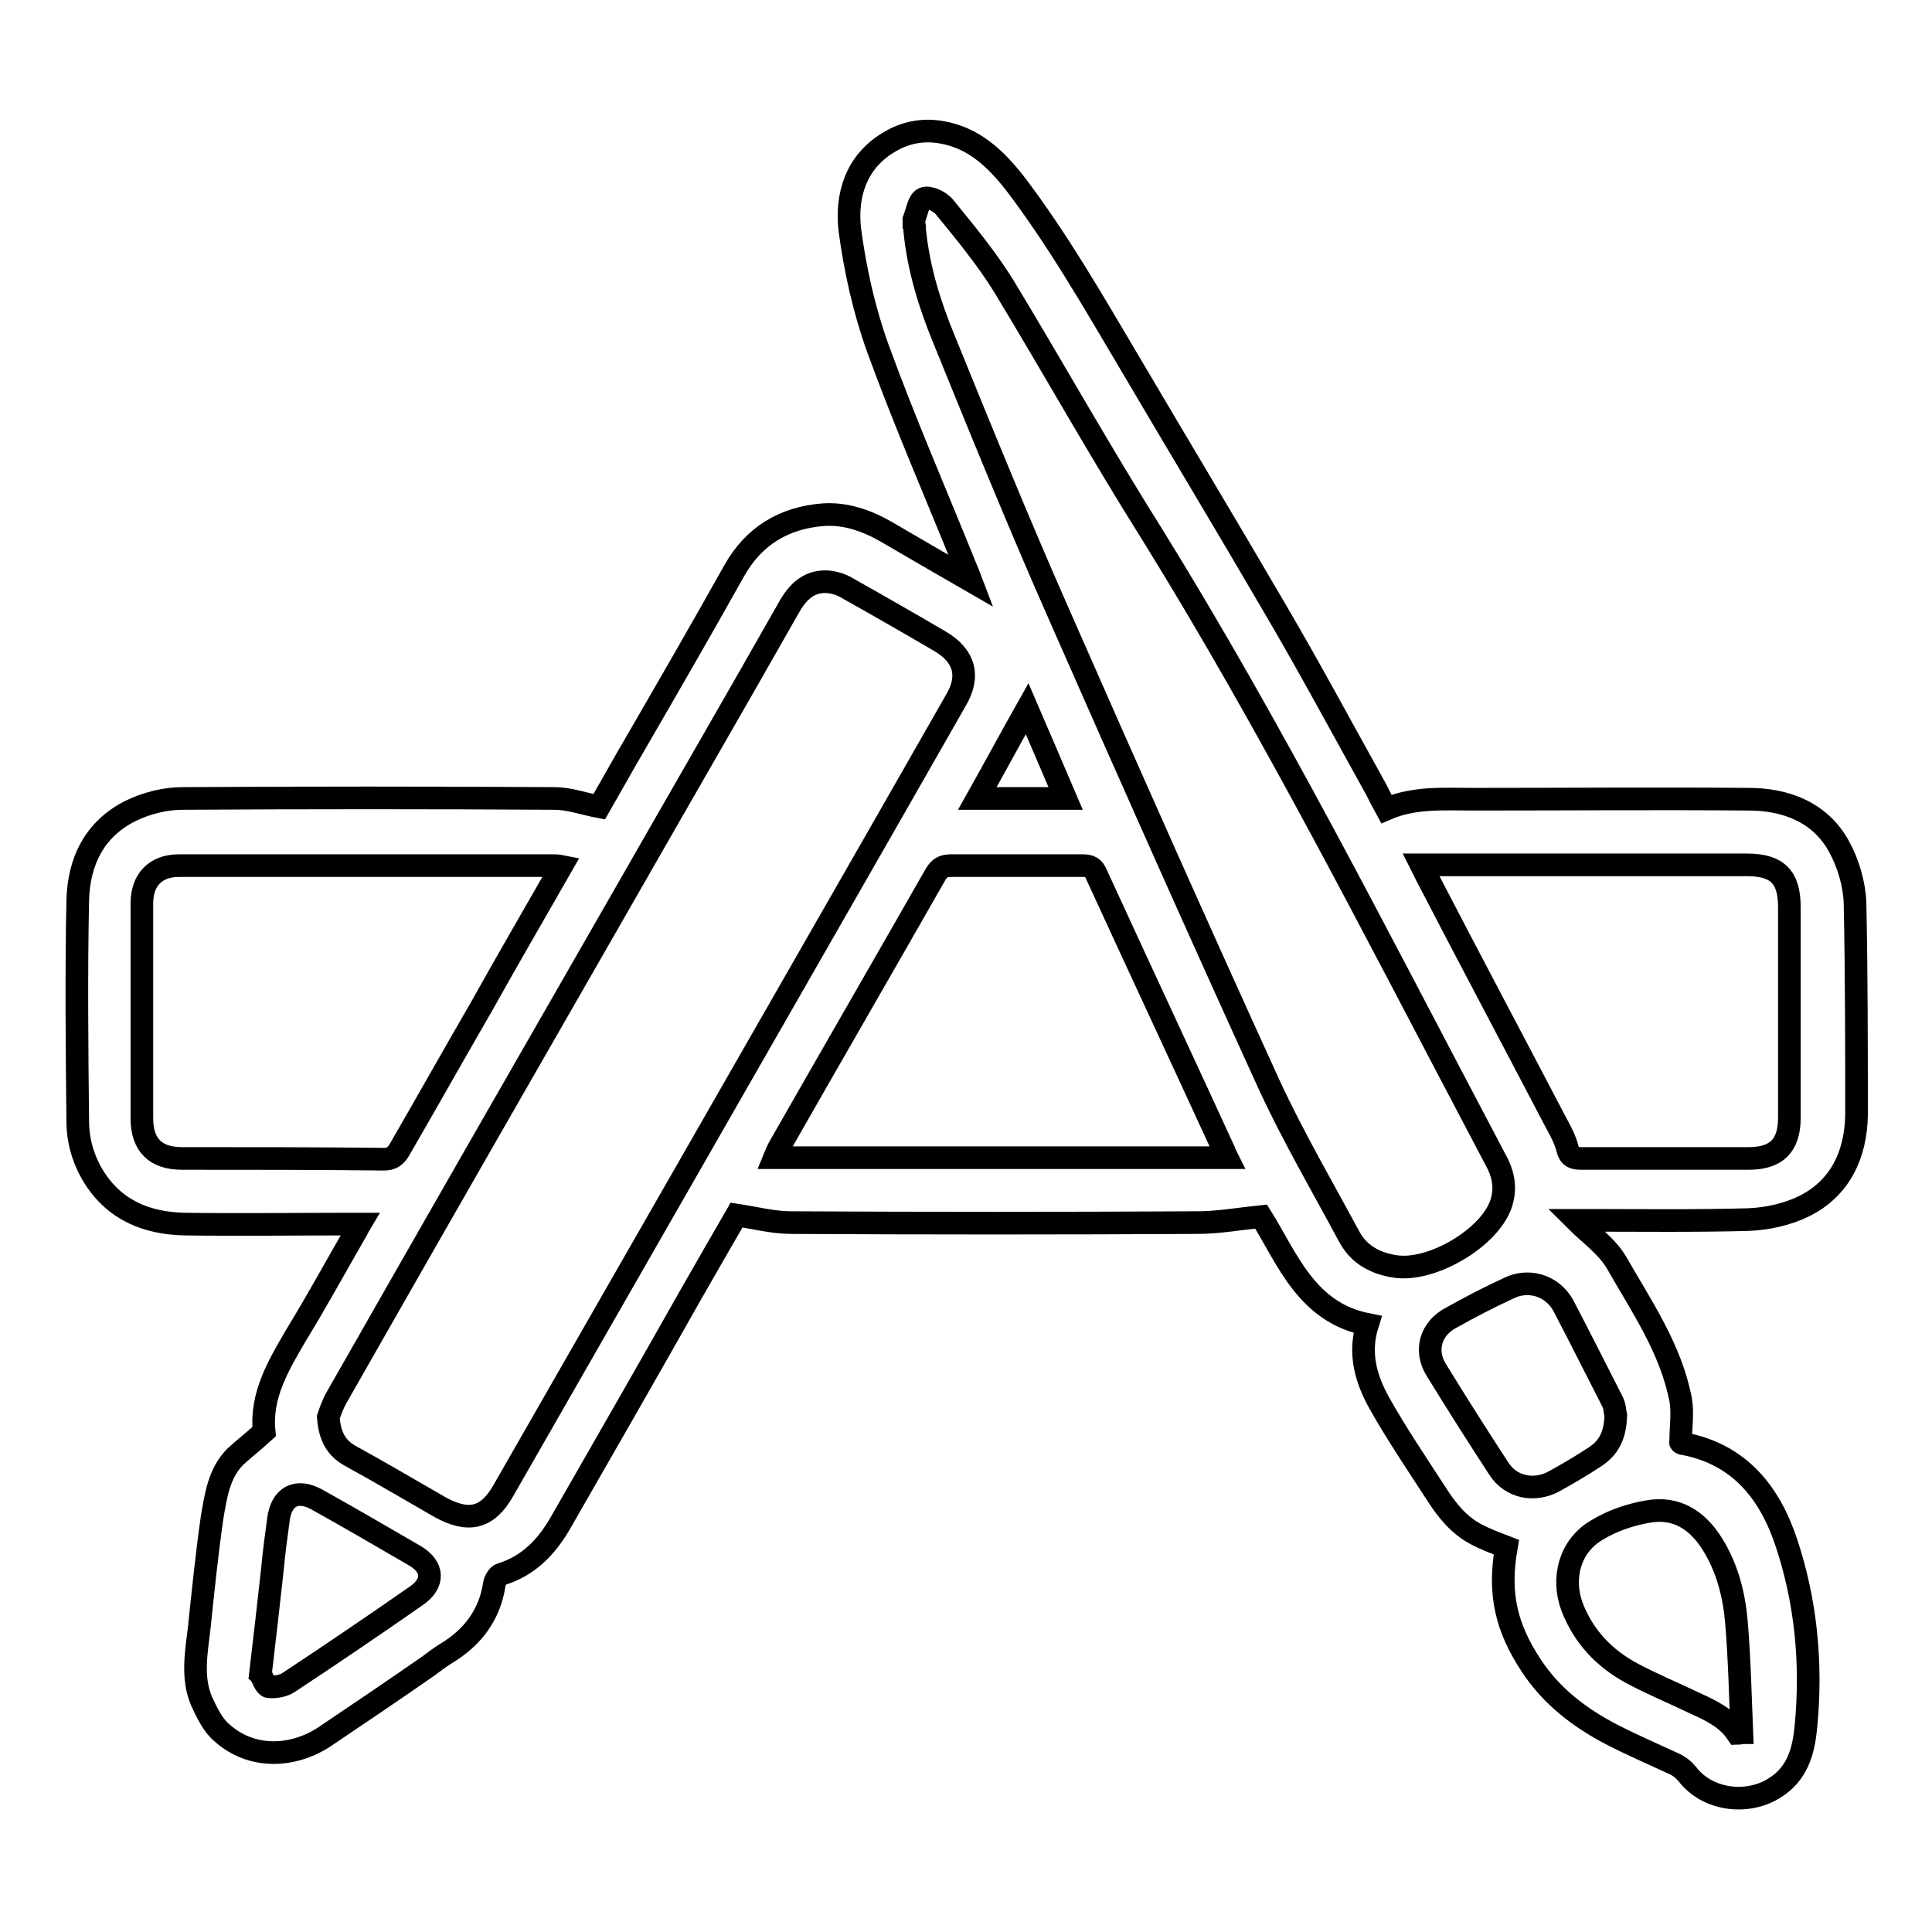
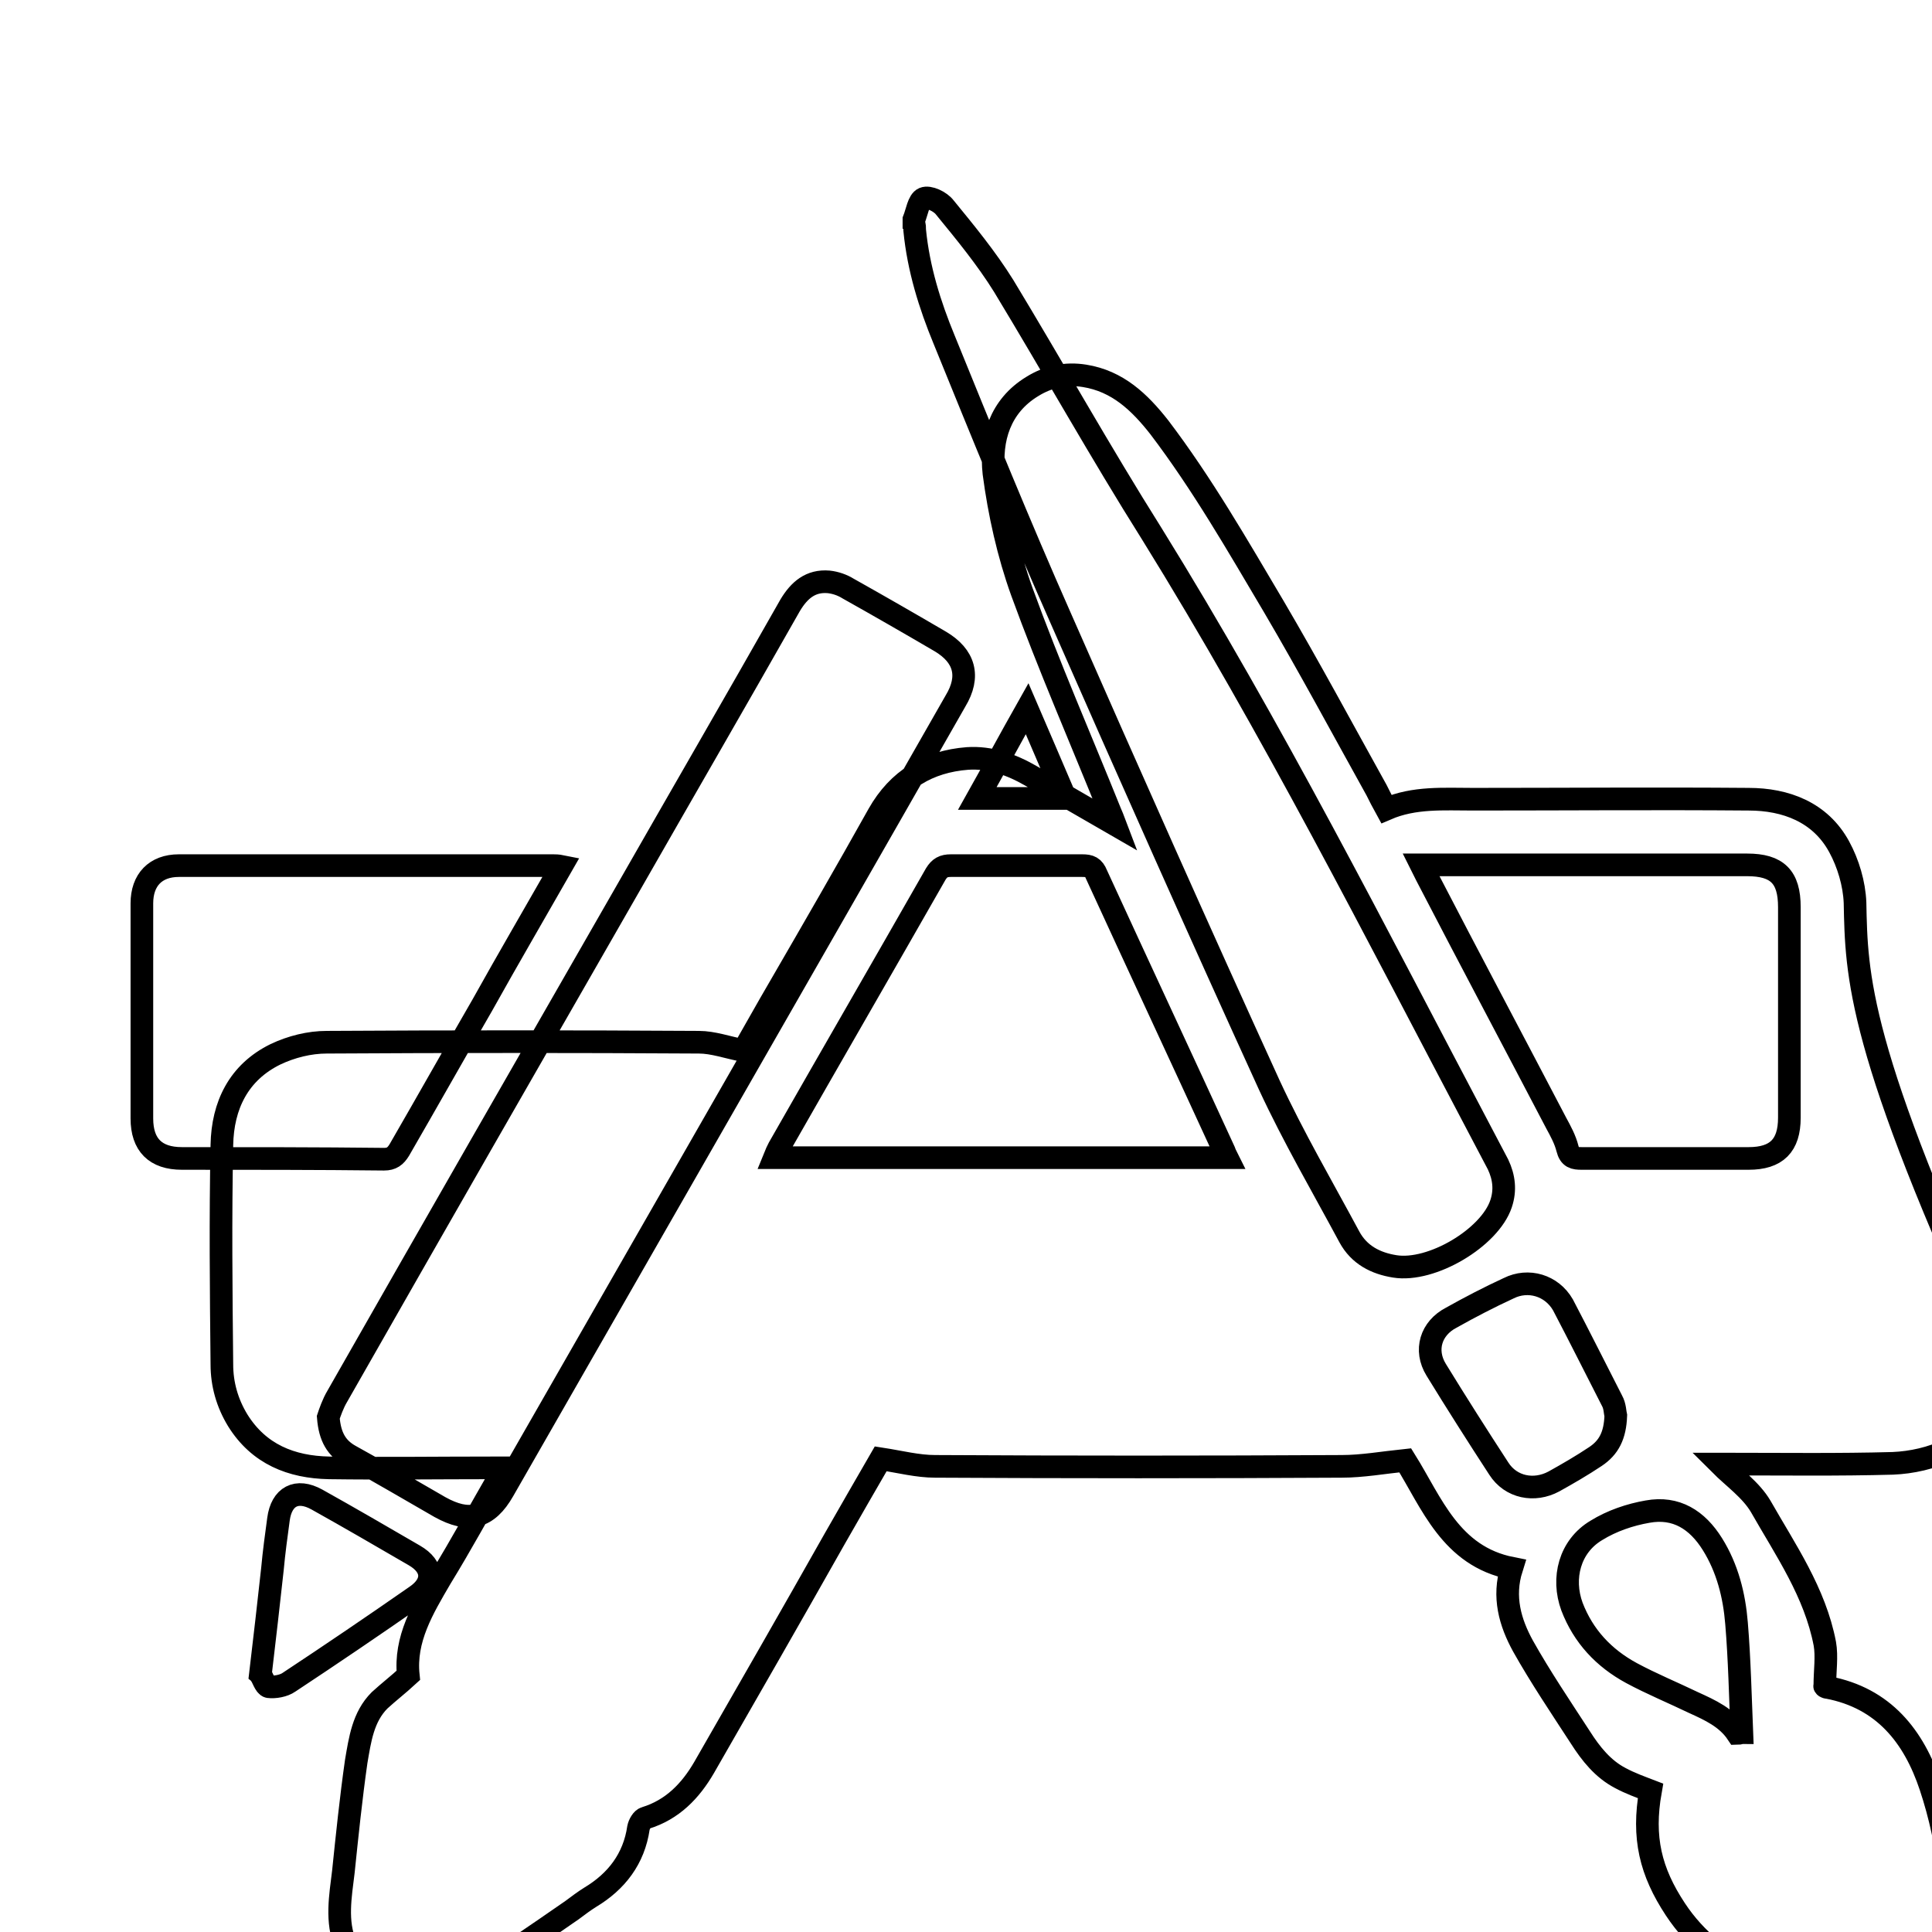
<svg xmlns="http://www.w3.org/2000/svg" version="1.1" x="0px" y="0px" viewBox="0 0 256 256" enable-background="new 0 0 256 256" xml:space="preserve">
  <g>
    <g>
-       <path stroke-width="3" fill-opacity="0" stroke="#000000" d="M245.8,119.6c-0.1-2.5-0.9-5.2-2.1-7.4c-2.5-4.6-7.1-6.3-12-6.3c-12.2-0.1-24.3,0-36.5,0c-3.9,0-7.8-0.3-11.5,1.3c-0.5-0.9-0.9-1.7-1.3-2.5c-4.5-8.1-8.9-16.3-13.6-24.3c-6.3-10.8-12.8-21.6-19.1-32.3c-4.8-8.1-9.5-16.3-15.2-23.8c-2.6-3.3-5.5-6.1-9.9-6.8c-2.5-0.4-4.8,0.1-6.9,1.4c-4.3,2.6-5.6,7-5.1,11.5c0.7,5.3,1.9,10.7,3.7,15.7c3.6,9.9,7.8,19.5,11.7,29.2c0.2,0.5,0.4,0.9,0.7,1.7c-4-2.3-7.6-4.4-11.2-6.5c-2.6-1.5-5.4-2.5-8.4-2.3c-5.2,0.4-9.2,2.8-11.8,7.4c-4.3,7.7-8.7,15.3-13.1,22.9c-1.7,2.9-3.3,5.8-4.8,8.4c-2.1-0.4-4-1.1-5.9-1.1c-16.4-0.1-32.9-0.1-49.3,0c-2.3,0-4.7,0.6-6.8,1.6c-4.9,2.4-7,6.8-7.1,12c-0.2,9.7-0.1,19.4,0,29.1c0,2.6,0.7,5.1,2.1,7.4c2.8,4.5,7.1,6.2,12.1,6.3c7.1,0.1,14.3,0,21.4,0c0.5,0,1,0,1.8,0c-0.3,0.5-0.4,0.8-0.6,1.1c-2.6,4.5-5.1,9.1-7.8,13.5c-2.4,4.1-4.8,8.1-4.3,12.9c-1.3,1.2-2.6,2.2-3.8,3.3c-2.2,2.2-2.6,5.2-3.1,8.1c-0.7,4.9-1.2,9.8-1.7,14.6c-0.4,3.3-1,6.6,0.3,9.7c0.7,1.5,1.5,3.2,2.7,4.2c3.9,3.5,9.3,3.3,13.5,0.6c4.6-3.1,9.2-6.2,13.8-9.4c0.8-0.6,1.6-1.2,2.4-1.7c3.5-2.1,5.8-5.1,6.4-9.2c0.1-0.5,0.5-1.2,0.9-1.3c3.6-1.1,6-3.6,7.8-6.7c5.8-10.1,11.6-20.2,17.3-30.3c2.1-3.7,4.2-7.3,6.1-10.6c2.6,0.4,4.9,1,7.2,1c18,0.1,35.9,0.1,53.9,0c2.7,0,5.5-0.5,8.4-0.8c3.5,5.6,6,12.7,14.1,14.3c-1.2,3.8-0.2,7.2,1.5,10.3c2.3,4.1,5,8.1,7.6,12.1c1.4,2.2,3,4.2,5.3,5.4c1.3,0.7,2.7,1.2,4,1.7c-1.1,6.2,0,10.7,3.3,15.7c2.7,4.1,6.4,6.9,10.6,9.1c2.7,1.4,5.5,2.6,8.3,3.9c0.7,0.3,1.3,0.8,1.8,1.4c2.6,3.4,7.8,4.1,11.4,1.9c3.2-1.9,4-5,4.3-8.3c0.8-8.3,0-16.5-2.6-24.3c-2.2-6.6-6.2-11.7-13.6-13.1c-0.3,0-0.5-0.2-0.4-0.2c0-2,0.3-3.9,0-5.6c-1.3-6.8-5.2-12.4-8.5-18.2c-1.3-2.2-3.6-3.8-5.4-5.6c0.2,0,0.7,0,1.3,0c7.2,0,14.4,0.1,21.6-0.1c2.5-0.1,5.2-0.7,7.4-1.8c4.8-2.4,6.8-6.9,6.9-12C246,138.9,246,129.2,245.8,119.6z M24.1,153.5c-3.5,0-5.3-1.8-5.3-5.3c0-9.5,0-19,0-28.5c0-3.1,1.8-5,4.9-5c16.5,0,33,0,49.6,0c0.3,0,0.6,0,1.1,0.1c-3.6,6.3-7.1,12.3-10.5,18.4c-3.7,6.4-7.3,12.8-11,19.2c-0.5,0.8-1,1.2-2,1.2C42,153.5,33.1,153.5,24.1,153.5z M55.1,211.5c-5.6,3.9-11.2,7.7-16.8,11.4c-0.7,0.5-1.9,0.7-2.7,0.6c-0.5-0.1-0.8-1.3-1.1-1.6c0.6-5,1.1-9.5,1.6-14c0.2-2.2,0.5-4.4,0.8-6.6c0.4-3,2.4-4.1,5.1-2.6c4.3,2.4,8.6,4.9,12.9,7.4C57.5,207.6,57.6,209.8,55.1,211.5z M92.2,153c-8.5,14.8-17,29.7-25.5,44.5c-2.1,3.7-4.6,4.3-8.4,2.2c-4-2.3-7.9-4.6-11.9-6.8c-1.8-1-2.7-2.5-2.9-5.1c0.2-0.6,0.6-1.8,1.2-2.8c12.7-22.3,25.5-44.6,38.3-66.9c7.2-12.6,14.5-25.2,21.7-37.9c1.2-2,2.7-3.3,5.1-3.1c0.9,0.1,1.8,0.4,2.6,0.9c4.1,2.3,8.1,4.6,12.2,7c3.2,1.9,4,4.6,2,7.9C115.2,112.9,103.7,132.9,92.2,153z M102.6,153.4c0.2-0.5,0.4-0.9,0.6-1.3c6.9-12.1,13.9-24.2,20.8-36.3c0.5-0.8,1-1.1,2-1.1c5.8,0,11.6,0,17.4,0c1,0,1.5,0.2,1.9,1.2c5.6,12.2,11.3,24.4,16.9,36.6c0.1,0.3,0.2,0.5,0.4,0.9C142.5,153.4,122.6,153.4,102.6,153.4z M129.5,105.8c2.3-4.1,4.4-8,6.6-11.9c1.6,3.7,3.3,7.7,5.1,11.9C137.2,105.8,133.5,105.8,129.5,105.8z M184.8,167.8c-2.5-0.4-4.7-1.5-6-3.9c-3.6-6.7-7.4-13.2-10.6-20.1c-9.4-20.6-18.6-41.3-27.7-62c-5.4-12.2-10.4-24.5-15.4-36.8c-1.9-4.6-3.4-9.4-3.9-14.5c0-0.3,0-0.7-0.1-0.8c0-0.3,0-0.5,0-0.6c0.4-1,0.6-2.5,1.3-2.8c0.7-0.3,2.2,0.4,2.8,1.2c2.7,3.3,5.5,6.7,7.8,10.4c6.6,10.9,12.8,22,19.6,32.8c16,25.8,29.7,52.9,43.9,79.8c0.7,1.3,1.3,2.5,2,3.8c0.8,1.7,1,3.4,0.4,5.2C197.4,164,189.7,168.6,184.8,167.8z M218.3,200.3c3.8-0.7,6.6,1.1,8.6,4.3c2,3.2,2.9,6.8,3.2,10.5c0.4,4.8,0.5,9.7,0.7,14.5c-0.2,0-0.4,0.1-0.6,0.1c-1.4-2.1-3.6-3.1-5.8-4.1c-2.7-1.3-5.6-2.5-8.2-3.9c-3.7-2-6.4-4.9-7.9-8.8c-1.4-3.8-0.3-8,3.2-10.1C213.6,201.5,216,200.7,218.3,200.3z M213.6,185.6c0.4,0.7,0.4,1.6,0.5,2c-0.1,2.6-0.9,4.2-2.7,5.4c-1.8,1.2-3.7,2.3-5.5,3.3c-2.6,1.4-5.7,0.8-7.3-1.7c-2.8-4.3-5.6-8.7-8.3-13.1c-1.6-2.6-0.7-5.5,2-6.9c2.5-1.4,5-2.7,7.6-3.9c2.6-1.3,5.7-0.4,7.2,2.2C209.3,177.1,211.4,181.3,213.6,185.6z M237.1,148.1c0,3.7-1.7,5.4-5.4,5.4c-7.4,0-14.8,0-22.1,0c-1,0-1.6-0.1-1.9-1.3c-0.3-1.2-0.9-2.3-1.5-3.4c-5.7-10.9-11.5-21.8-17.2-32.8c-0.2-0.4-0.4-0.8-0.7-1.4c0.8,0,1.3,0,1.7,0c13.8,0,27.7,0,41.5,0c4,0,5.6,1.6,5.6,5.6C237.1,129.6,237.1,138.8,237.1,148.1z" />
+       <path stroke-width="3" fill-opacity="0" stroke="#000000" d="M245.8,119.6c-0.1-2.5-0.9-5.2-2.1-7.4c-2.5-4.6-7.1-6.3-12-6.3c-12.2-0.1-24.3,0-36.5,0c-3.9,0-7.8-0.3-11.5,1.3c-0.5-0.9-0.9-1.7-1.3-2.5c-4.5-8.1-8.9-16.3-13.6-24.3c-4.8-8.1-9.5-16.3-15.2-23.8c-2.6-3.3-5.5-6.1-9.9-6.8c-2.5-0.4-4.8,0.1-6.9,1.4c-4.3,2.6-5.6,7-5.1,11.5c0.7,5.3,1.9,10.7,3.7,15.7c3.6,9.9,7.8,19.5,11.7,29.2c0.2,0.5,0.4,0.9,0.7,1.7c-4-2.3-7.6-4.4-11.2-6.5c-2.6-1.5-5.4-2.5-8.4-2.3c-5.2,0.4-9.2,2.8-11.8,7.4c-4.3,7.7-8.7,15.3-13.1,22.9c-1.7,2.9-3.3,5.8-4.8,8.4c-2.1-0.4-4-1.1-5.9-1.1c-16.4-0.1-32.9-0.1-49.3,0c-2.3,0-4.7,0.6-6.8,1.6c-4.9,2.4-7,6.8-7.1,12c-0.2,9.7-0.1,19.4,0,29.1c0,2.6,0.7,5.1,2.1,7.4c2.8,4.5,7.1,6.2,12.1,6.3c7.1,0.1,14.3,0,21.4,0c0.5,0,1,0,1.8,0c-0.3,0.5-0.4,0.8-0.6,1.1c-2.6,4.5-5.1,9.1-7.8,13.5c-2.4,4.1-4.8,8.1-4.3,12.9c-1.3,1.2-2.6,2.2-3.8,3.3c-2.2,2.2-2.6,5.2-3.1,8.1c-0.7,4.9-1.2,9.8-1.7,14.6c-0.4,3.3-1,6.6,0.3,9.7c0.7,1.5,1.5,3.2,2.7,4.2c3.9,3.5,9.3,3.3,13.5,0.6c4.6-3.1,9.2-6.2,13.8-9.4c0.8-0.6,1.6-1.2,2.4-1.7c3.5-2.1,5.8-5.1,6.4-9.2c0.1-0.5,0.5-1.2,0.9-1.3c3.6-1.1,6-3.6,7.8-6.7c5.8-10.1,11.6-20.2,17.3-30.3c2.1-3.7,4.2-7.3,6.1-10.6c2.6,0.4,4.9,1,7.2,1c18,0.1,35.9,0.1,53.9,0c2.7,0,5.5-0.5,8.4-0.8c3.5,5.6,6,12.7,14.1,14.3c-1.2,3.8-0.2,7.2,1.5,10.3c2.3,4.1,5,8.1,7.6,12.1c1.4,2.2,3,4.2,5.3,5.4c1.3,0.7,2.7,1.2,4,1.7c-1.1,6.2,0,10.7,3.3,15.7c2.7,4.1,6.4,6.9,10.6,9.1c2.7,1.4,5.5,2.6,8.3,3.9c0.7,0.3,1.3,0.8,1.8,1.4c2.6,3.4,7.8,4.1,11.4,1.9c3.2-1.9,4-5,4.3-8.3c0.8-8.3,0-16.5-2.6-24.3c-2.2-6.6-6.2-11.7-13.6-13.1c-0.3,0-0.5-0.2-0.4-0.2c0-2,0.3-3.9,0-5.6c-1.3-6.8-5.2-12.4-8.5-18.2c-1.3-2.2-3.6-3.8-5.4-5.6c0.2,0,0.7,0,1.3,0c7.2,0,14.4,0.1,21.6-0.1c2.5-0.1,5.2-0.7,7.4-1.8c4.8-2.4,6.8-6.9,6.9-12C246,138.9,246,129.2,245.8,119.6z M24.1,153.5c-3.5,0-5.3-1.8-5.3-5.3c0-9.5,0-19,0-28.5c0-3.1,1.8-5,4.9-5c16.5,0,33,0,49.6,0c0.3,0,0.6,0,1.1,0.1c-3.6,6.3-7.1,12.3-10.5,18.4c-3.7,6.4-7.3,12.8-11,19.2c-0.5,0.8-1,1.2-2,1.2C42,153.5,33.1,153.5,24.1,153.5z M55.1,211.5c-5.6,3.9-11.2,7.7-16.8,11.4c-0.7,0.5-1.9,0.7-2.7,0.6c-0.5-0.1-0.8-1.3-1.1-1.6c0.6-5,1.1-9.5,1.6-14c0.2-2.2,0.5-4.4,0.8-6.6c0.4-3,2.4-4.1,5.1-2.6c4.3,2.4,8.6,4.9,12.9,7.4C57.5,207.6,57.6,209.8,55.1,211.5z M92.2,153c-8.5,14.8-17,29.7-25.5,44.5c-2.1,3.7-4.6,4.3-8.4,2.2c-4-2.3-7.9-4.6-11.9-6.8c-1.8-1-2.7-2.5-2.9-5.1c0.2-0.6,0.6-1.8,1.2-2.8c12.7-22.3,25.5-44.6,38.3-66.9c7.2-12.6,14.5-25.2,21.7-37.9c1.2-2,2.7-3.3,5.1-3.1c0.9,0.1,1.8,0.4,2.6,0.9c4.1,2.3,8.1,4.6,12.2,7c3.2,1.9,4,4.6,2,7.9C115.2,112.9,103.7,132.9,92.2,153z M102.6,153.4c0.2-0.5,0.4-0.9,0.6-1.3c6.9-12.1,13.9-24.2,20.8-36.3c0.5-0.8,1-1.1,2-1.1c5.8,0,11.6,0,17.4,0c1,0,1.5,0.2,1.9,1.2c5.6,12.2,11.3,24.4,16.9,36.6c0.1,0.3,0.2,0.5,0.4,0.9C142.5,153.4,122.6,153.4,102.6,153.4z M129.5,105.8c2.3-4.1,4.4-8,6.6-11.9c1.6,3.7,3.3,7.7,5.1,11.9C137.2,105.8,133.5,105.8,129.5,105.8z M184.8,167.8c-2.5-0.4-4.7-1.5-6-3.9c-3.6-6.7-7.4-13.2-10.6-20.1c-9.4-20.6-18.6-41.3-27.7-62c-5.4-12.2-10.4-24.5-15.4-36.8c-1.9-4.6-3.4-9.4-3.9-14.5c0-0.3,0-0.7-0.1-0.8c0-0.3,0-0.5,0-0.6c0.4-1,0.6-2.5,1.3-2.8c0.7-0.3,2.2,0.4,2.8,1.2c2.7,3.3,5.5,6.7,7.8,10.4c6.6,10.9,12.8,22,19.6,32.8c16,25.8,29.7,52.9,43.9,79.8c0.7,1.3,1.3,2.5,2,3.8c0.8,1.7,1,3.4,0.4,5.2C197.4,164,189.7,168.6,184.8,167.8z M218.3,200.3c3.8-0.7,6.6,1.1,8.6,4.3c2,3.2,2.9,6.8,3.2,10.5c0.4,4.8,0.5,9.7,0.7,14.5c-0.2,0-0.4,0.1-0.6,0.1c-1.4-2.1-3.6-3.1-5.8-4.1c-2.7-1.3-5.6-2.5-8.2-3.9c-3.7-2-6.4-4.9-7.9-8.8c-1.4-3.8-0.3-8,3.2-10.1C213.6,201.5,216,200.7,218.3,200.3z M213.6,185.6c0.4,0.7,0.4,1.6,0.5,2c-0.1,2.6-0.9,4.2-2.7,5.4c-1.8,1.2-3.7,2.3-5.5,3.3c-2.6,1.4-5.7,0.8-7.3-1.7c-2.8-4.3-5.6-8.7-8.3-13.1c-1.6-2.6-0.7-5.5,2-6.9c2.5-1.4,5-2.7,7.6-3.9c2.6-1.3,5.7-0.4,7.2,2.2C209.3,177.1,211.4,181.3,213.6,185.6z M237.1,148.1c0,3.7-1.7,5.4-5.4,5.4c-7.4,0-14.8,0-22.1,0c-1,0-1.6-0.1-1.9-1.3c-0.3-1.2-0.9-2.3-1.5-3.4c-5.7-10.9-11.5-21.8-17.2-32.8c-0.2-0.4-0.4-0.8-0.7-1.4c0.8,0,1.3,0,1.7,0c13.8,0,27.7,0,41.5,0c4,0,5.6,1.6,5.6,5.6C237.1,129.6,237.1,138.8,237.1,148.1z" />
    </g>
  </g>
</svg>